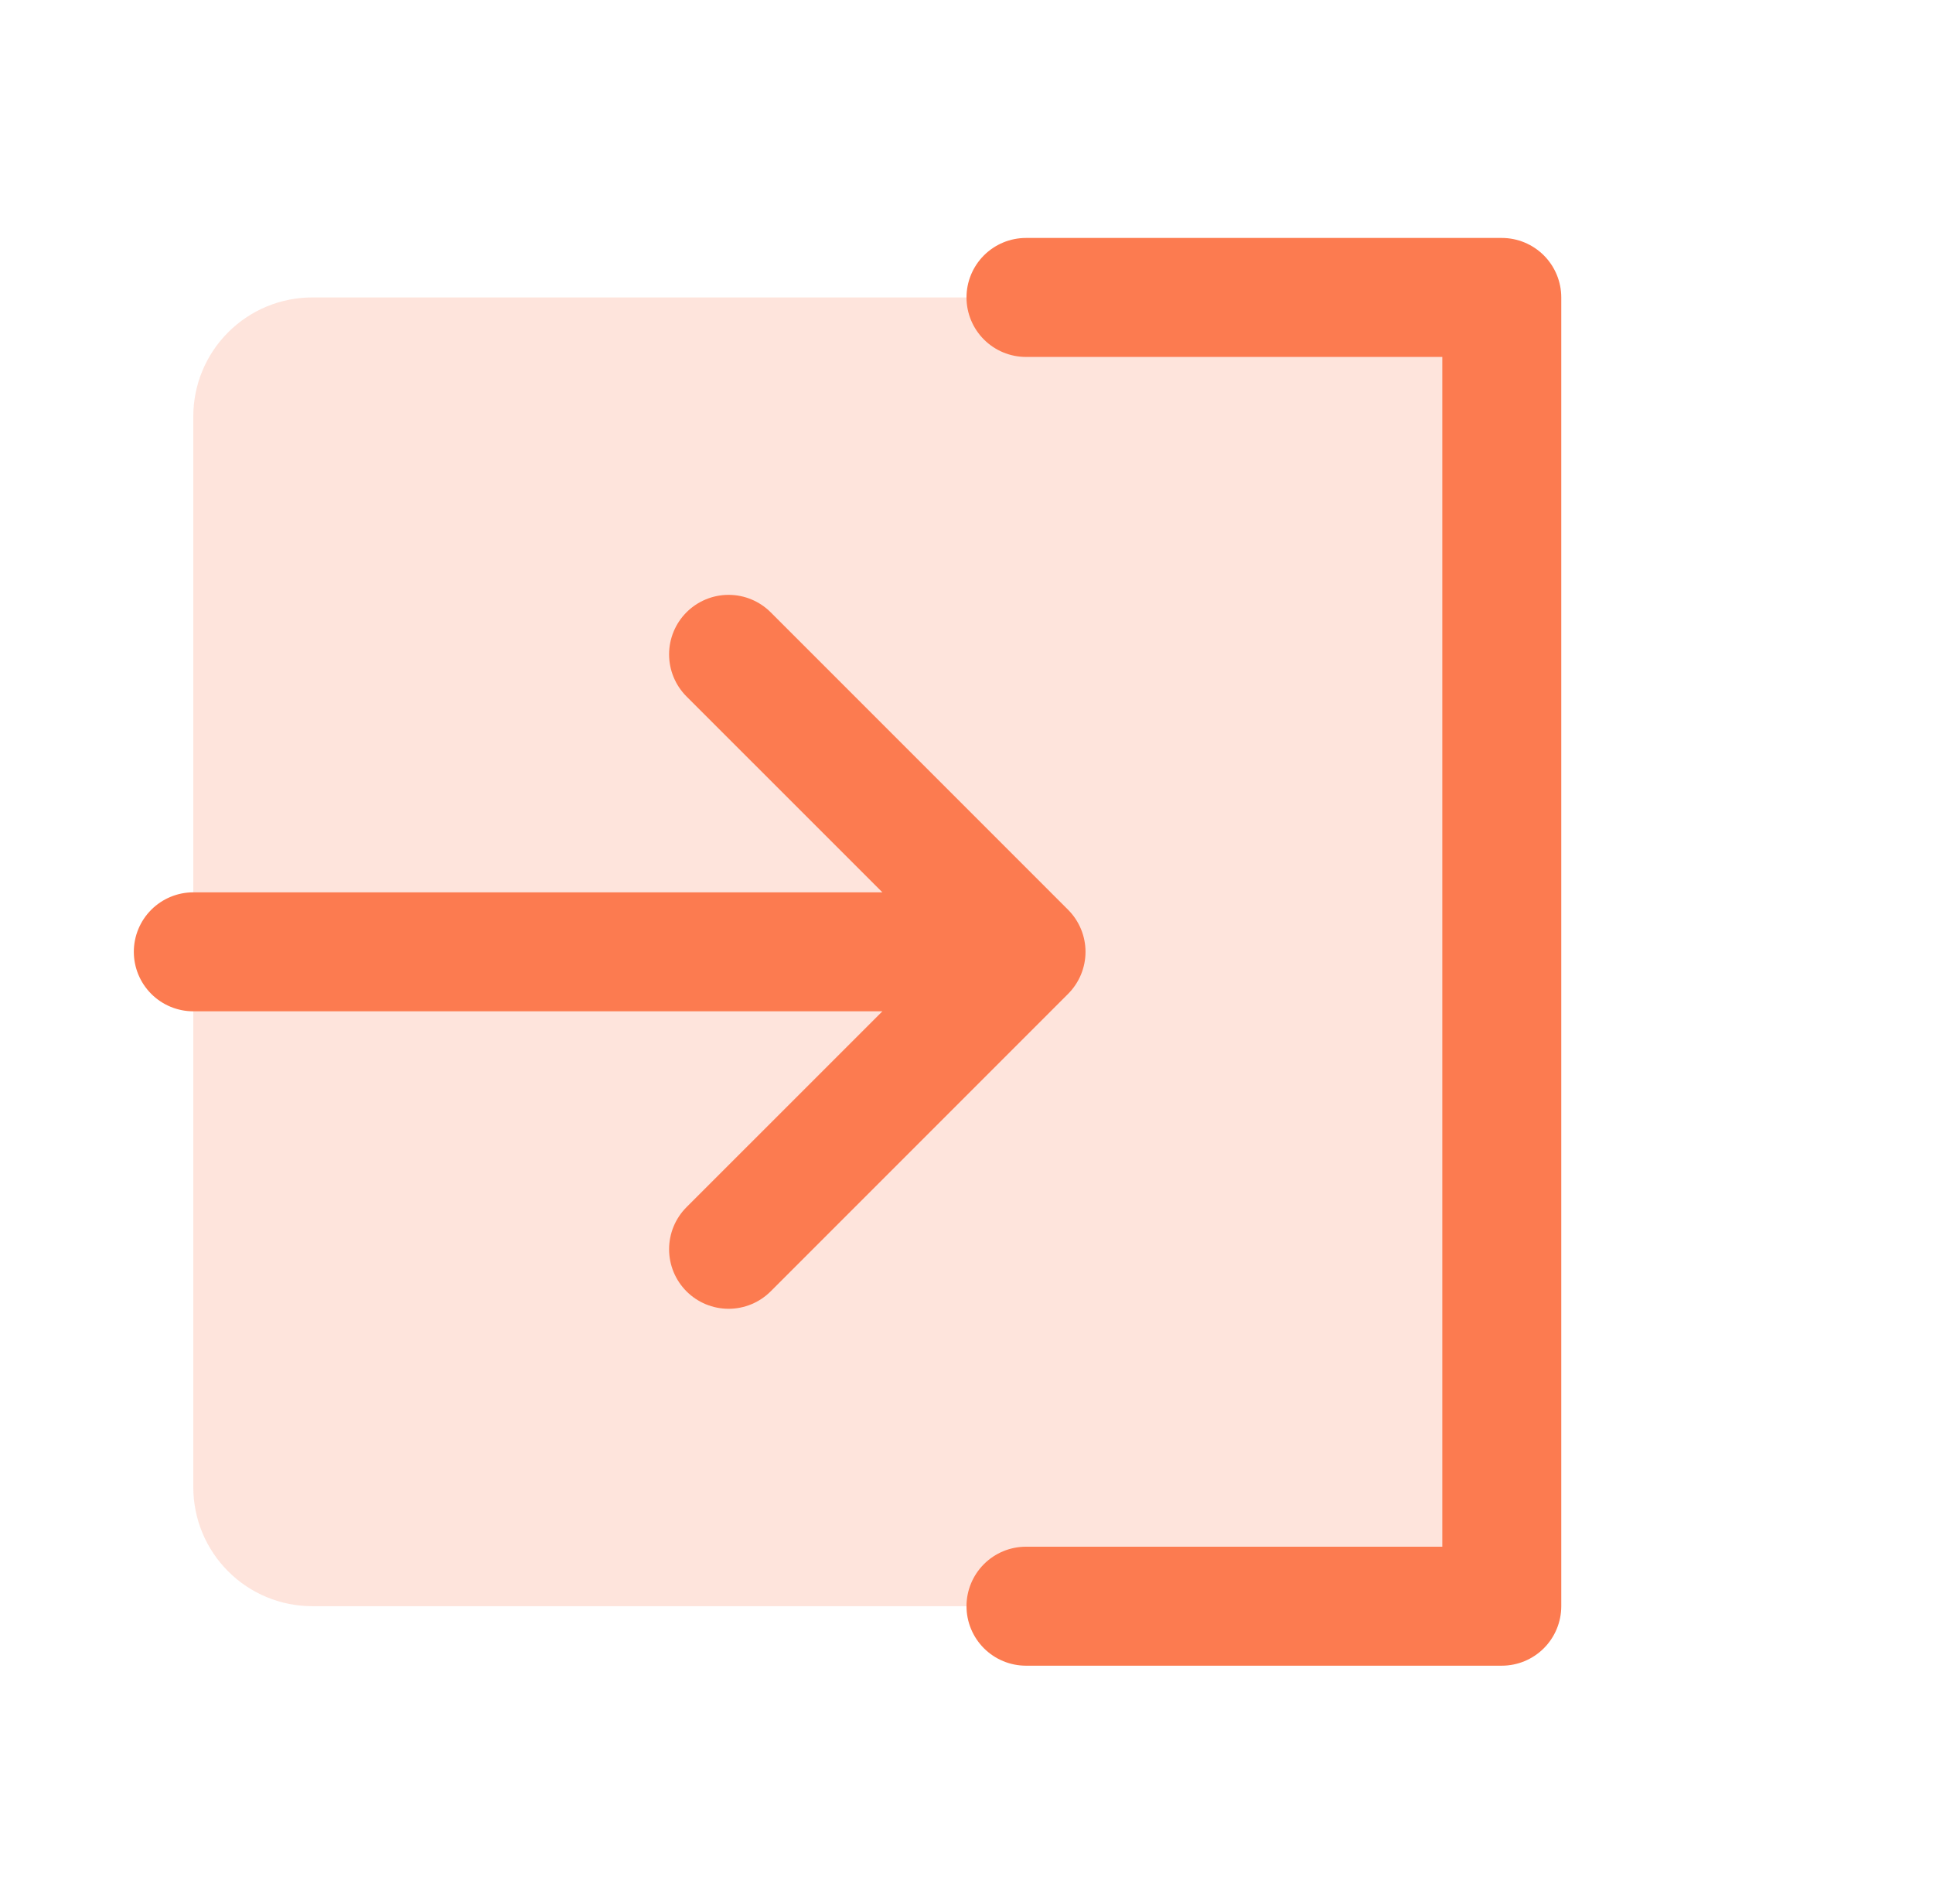
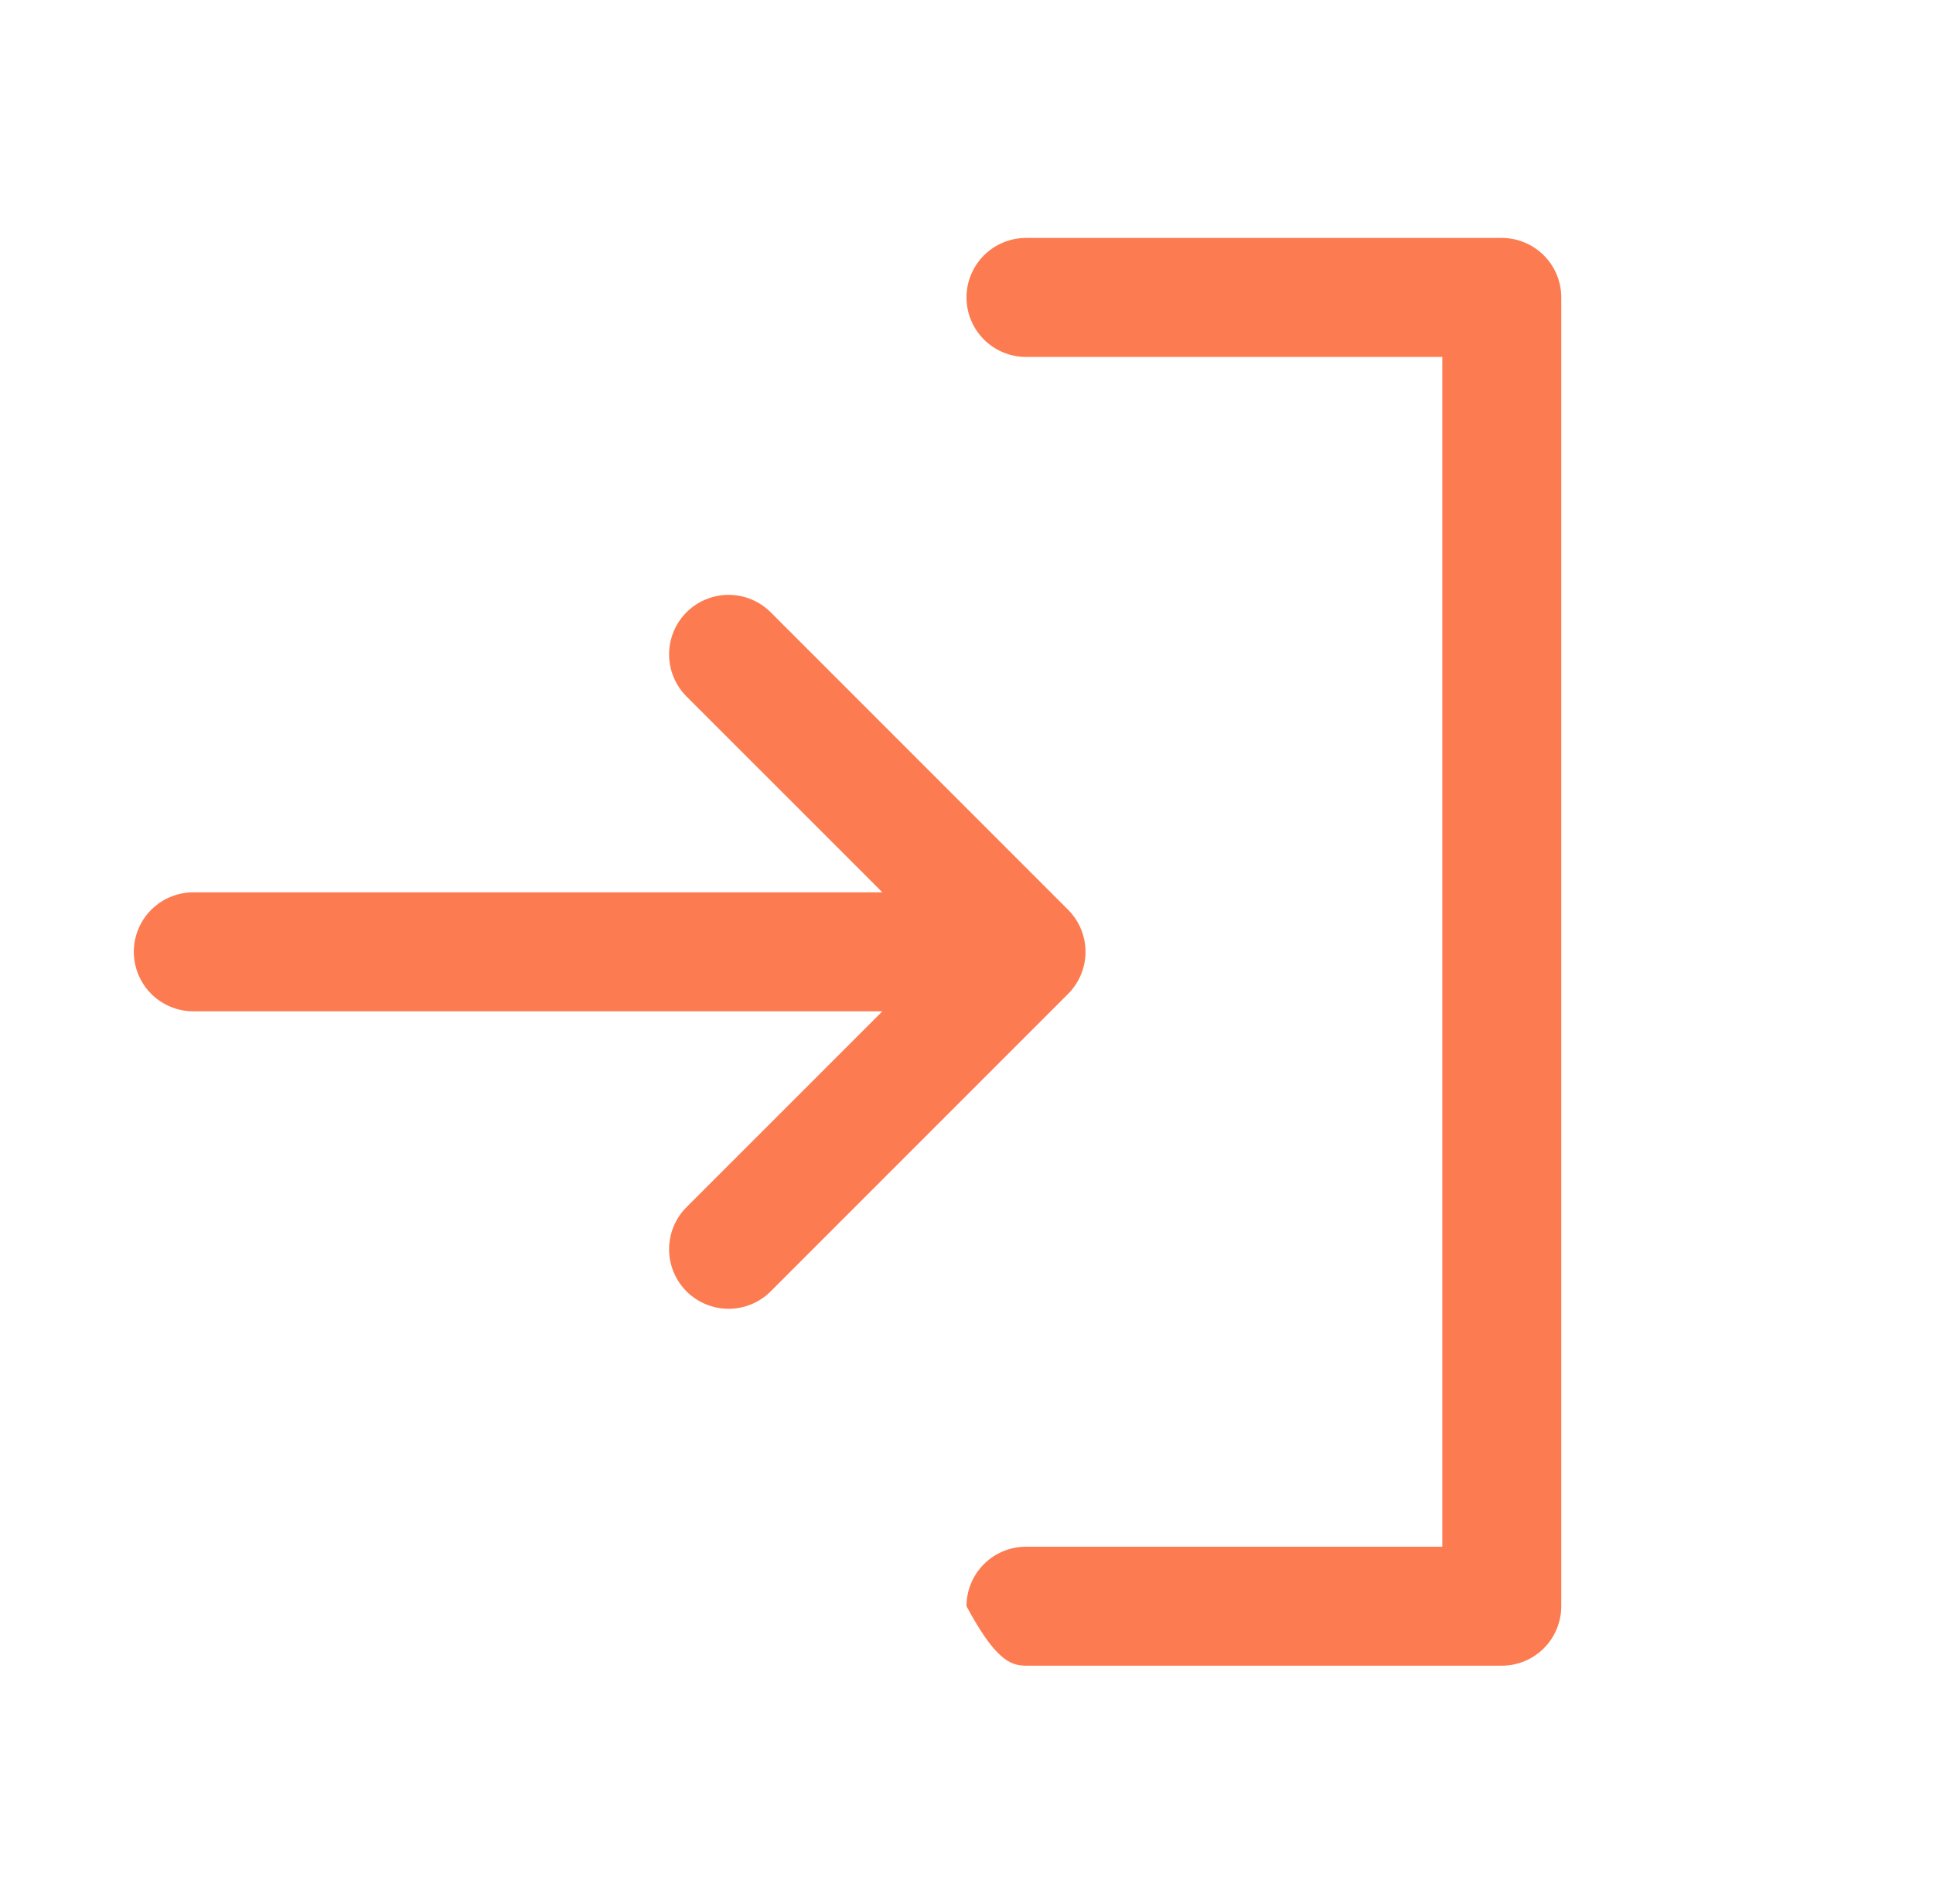
<svg xmlns="http://www.w3.org/2000/svg" width="65" height="64" viewBox="0 0 65 64" fill="none">
-   <path opacity="0.2" d="M50.5 10V54H10.5C9.439 54 8.422 53.579 7.672 52.828C6.921 52.078 6.5 51.061 6.5 50V14C6.5 12.939 6.921 11.922 7.672 11.172C8.422 10.421 9.439 10 10.5 10H50.5Z" fill="#FC7B50" />
-   <path d="M35.915 33.415L25.915 43.415C25.729 43.601 25.509 43.748 25.266 43.849C25.023 43.949 24.763 44.001 24.5 44.001C24.237 44.001 23.977 43.949 23.734 43.849C23.491 43.748 23.271 43.601 23.085 43.415C22.899 43.229 22.752 43.009 22.651 42.766C22.551 42.523 22.499 42.263 22.499 42C22.499 41.737 22.551 41.477 22.651 41.234C22.752 40.991 22.899 40.771 23.085 40.585L29.672 34H6.5C5.97 34 5.461 33.789 5.086 33.414C4.711 33.039 4.5 32.53 4.5 32C4.5 31.47 4.711 30.961 5.086 30.586C5.461 30.211 5.97 30 6.5 30H29.672L23.085 23.415C22.71 23.04 22.499 22.531 22.499 22C22.499 21.469 22.71 20.96 23.085 20.585C23.46 20.21 23.969 19.999 24.5 19.999C25.031 19.999 25.54 20.21 25.915 20.585L35.915 30.585C36.101 30.771 36.248 30.991 36.349 31.234C36.45 31.477 36.502 31.737 36.502 32C36.502 32.263 36.45 32.523 36.349 32.766C36.248 33.009 36.101 33.229 35.915 33.415ZM50.5 8H34.5C33.97 8 33.461 8.211 33.086 8.586C32.711 8.961 32.5 9.47 32.5 10C32.5 10.53 32.711 11.039 33.086 11.414C33.461 11.789 33.97 12 34.5 12H48.5V52H34.5C33.97 52 33.461 52.211 33.086 52.586C32.711 52.961 32.5 53.47 32.5 54C32.5 54.53 32.711 55.039 33.086 55.414C33.461 55.789 33.97 56 34.5 56H50.5C51.03 56 51.539 55.789 51.914 55.414C52.289 55.039 52.5 54.53 52.5 54V10C52.5 9.47 52.289 8.961 51.914 8.586C51.539 8.211 51.03 8 50.5 8Z" fill="#FC7B50" />
+   <path d="M35.915 33.415L25.915 43.415C25.729 43.601 25.509 43.748 25.266 43.849C25.023 43.949 24.763 44.001 24.5 44.001C24.237 44.001 23.977 43.949 23.734 43.849C23.491 43.748 23.271 43.601 23.085 43.415C22.899 43.229 22.752 43.009 22.651 42.766C22.551 42.523 22.499 42.263 22.499 42C22.499 41.737 22.551 41.477 22.651 41.234C22.752 40.991 22.899 40.771 23.085 40.585L29.672 34H6.5C5.97 34 5.461 33.789 5.086 33.414C4.711 33.039 4.5 32.53 4.5 32C4.5 31.47 4.711 30.961 5.086 30.586C5.461 30.211 5.97 30 6.5 30H29.672L23.085 23.415C22.71 23.04 22.499 22.531 22.499 22C22.499 21.469 22.71 20.96 23.085 20.585C23.46 20.21 23.969 19.999 24.5 19.999C25.031 19.999 25.54 20.21 25.915 20.585L35.915 30.585C36.101 30.771 36.248 30.991 36.349 31.234C36.45 31.477 36.502 31.737 36.502 32C36.502 32.263 36.45 32.523 36.349 32.766C36.248 33.009 36.101 33.229 35.915 33.415ZM50.5 8H34.5C33.97 8 33.461 8.211 33.086 8.586C32.711 8.961 32.5 9.47 32.5 10C32.5 10.53 32.711 11.039 33.086 11.414C33.461 11.789 33.97 12 34.5 12H48.5V52H34.5C33.97 52 33.461 52.211 33.086 52.586C32.711 52.961 32.5 53.47 32.5 54C33.461 55.789 33.97 56 34.5 56H50.5C51.03 56 51.539 55.789 51.914 55.414C52.289 55.039 52.5 54.53 52.5 54V10C52.5 9.47 52.289 8.961 51.914 8.586C51.539 8.211 51.03 8 50.5 8Z" fill="#FC7B50" />
</svg>